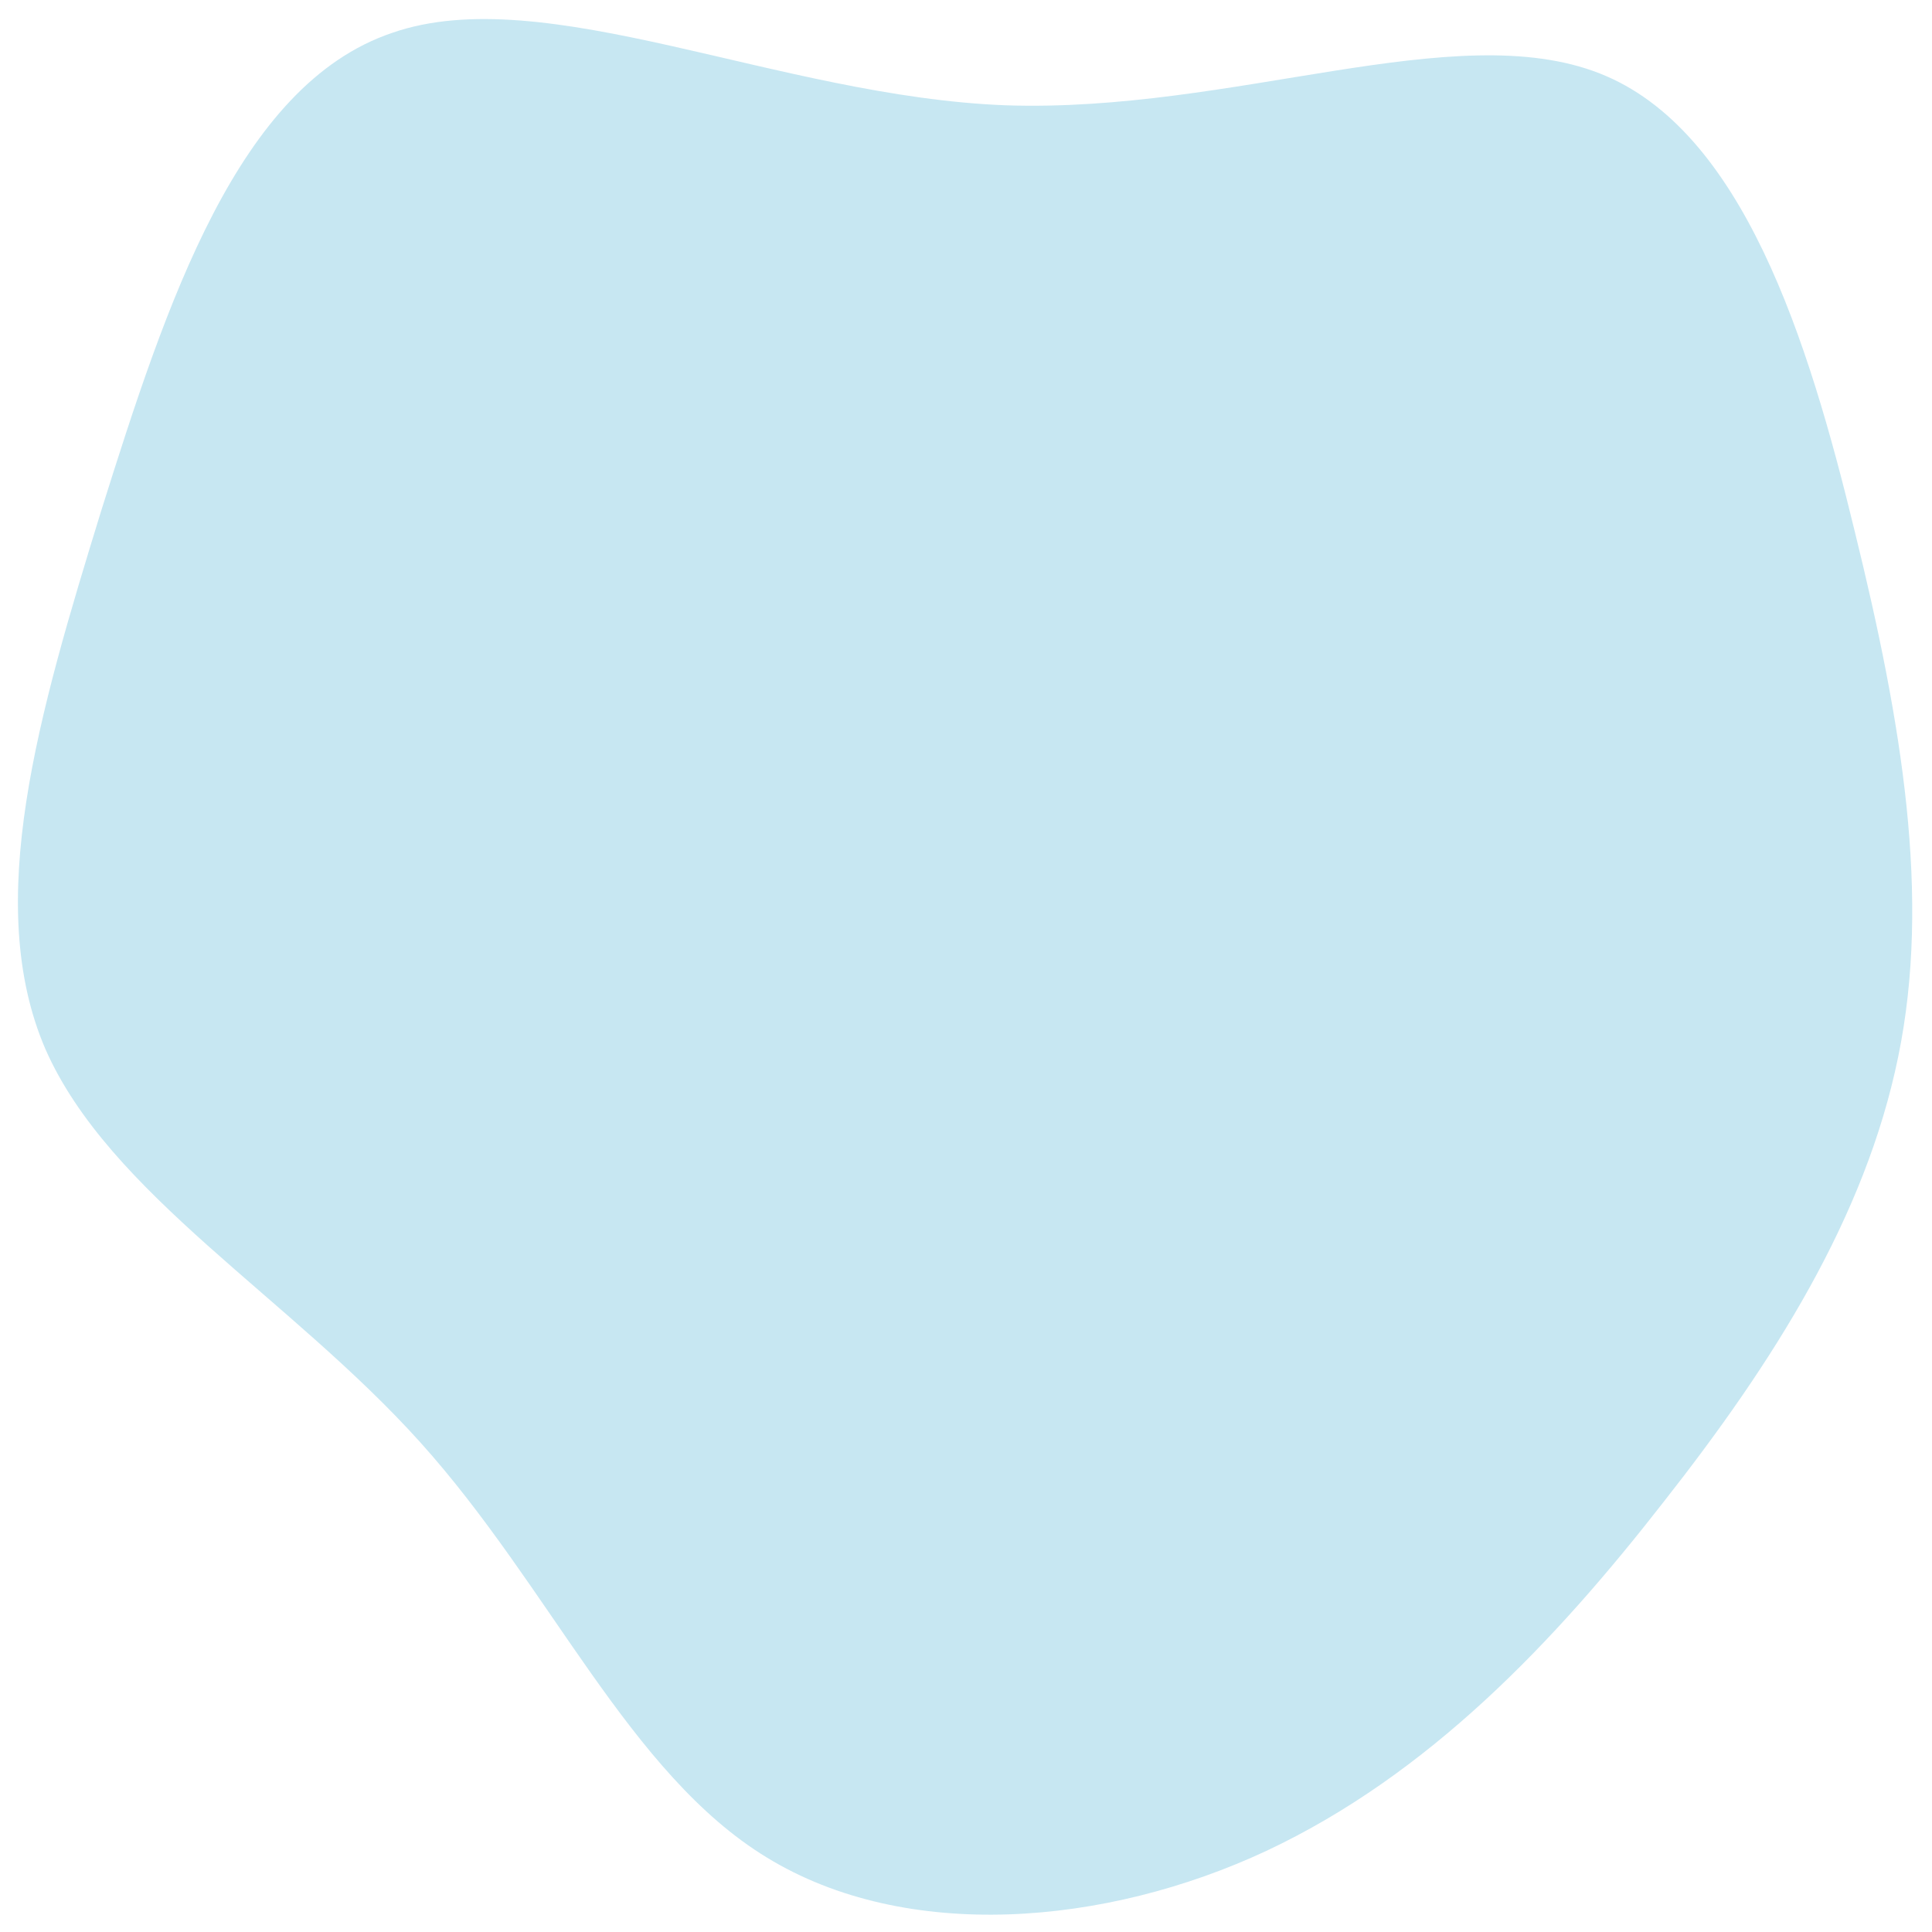
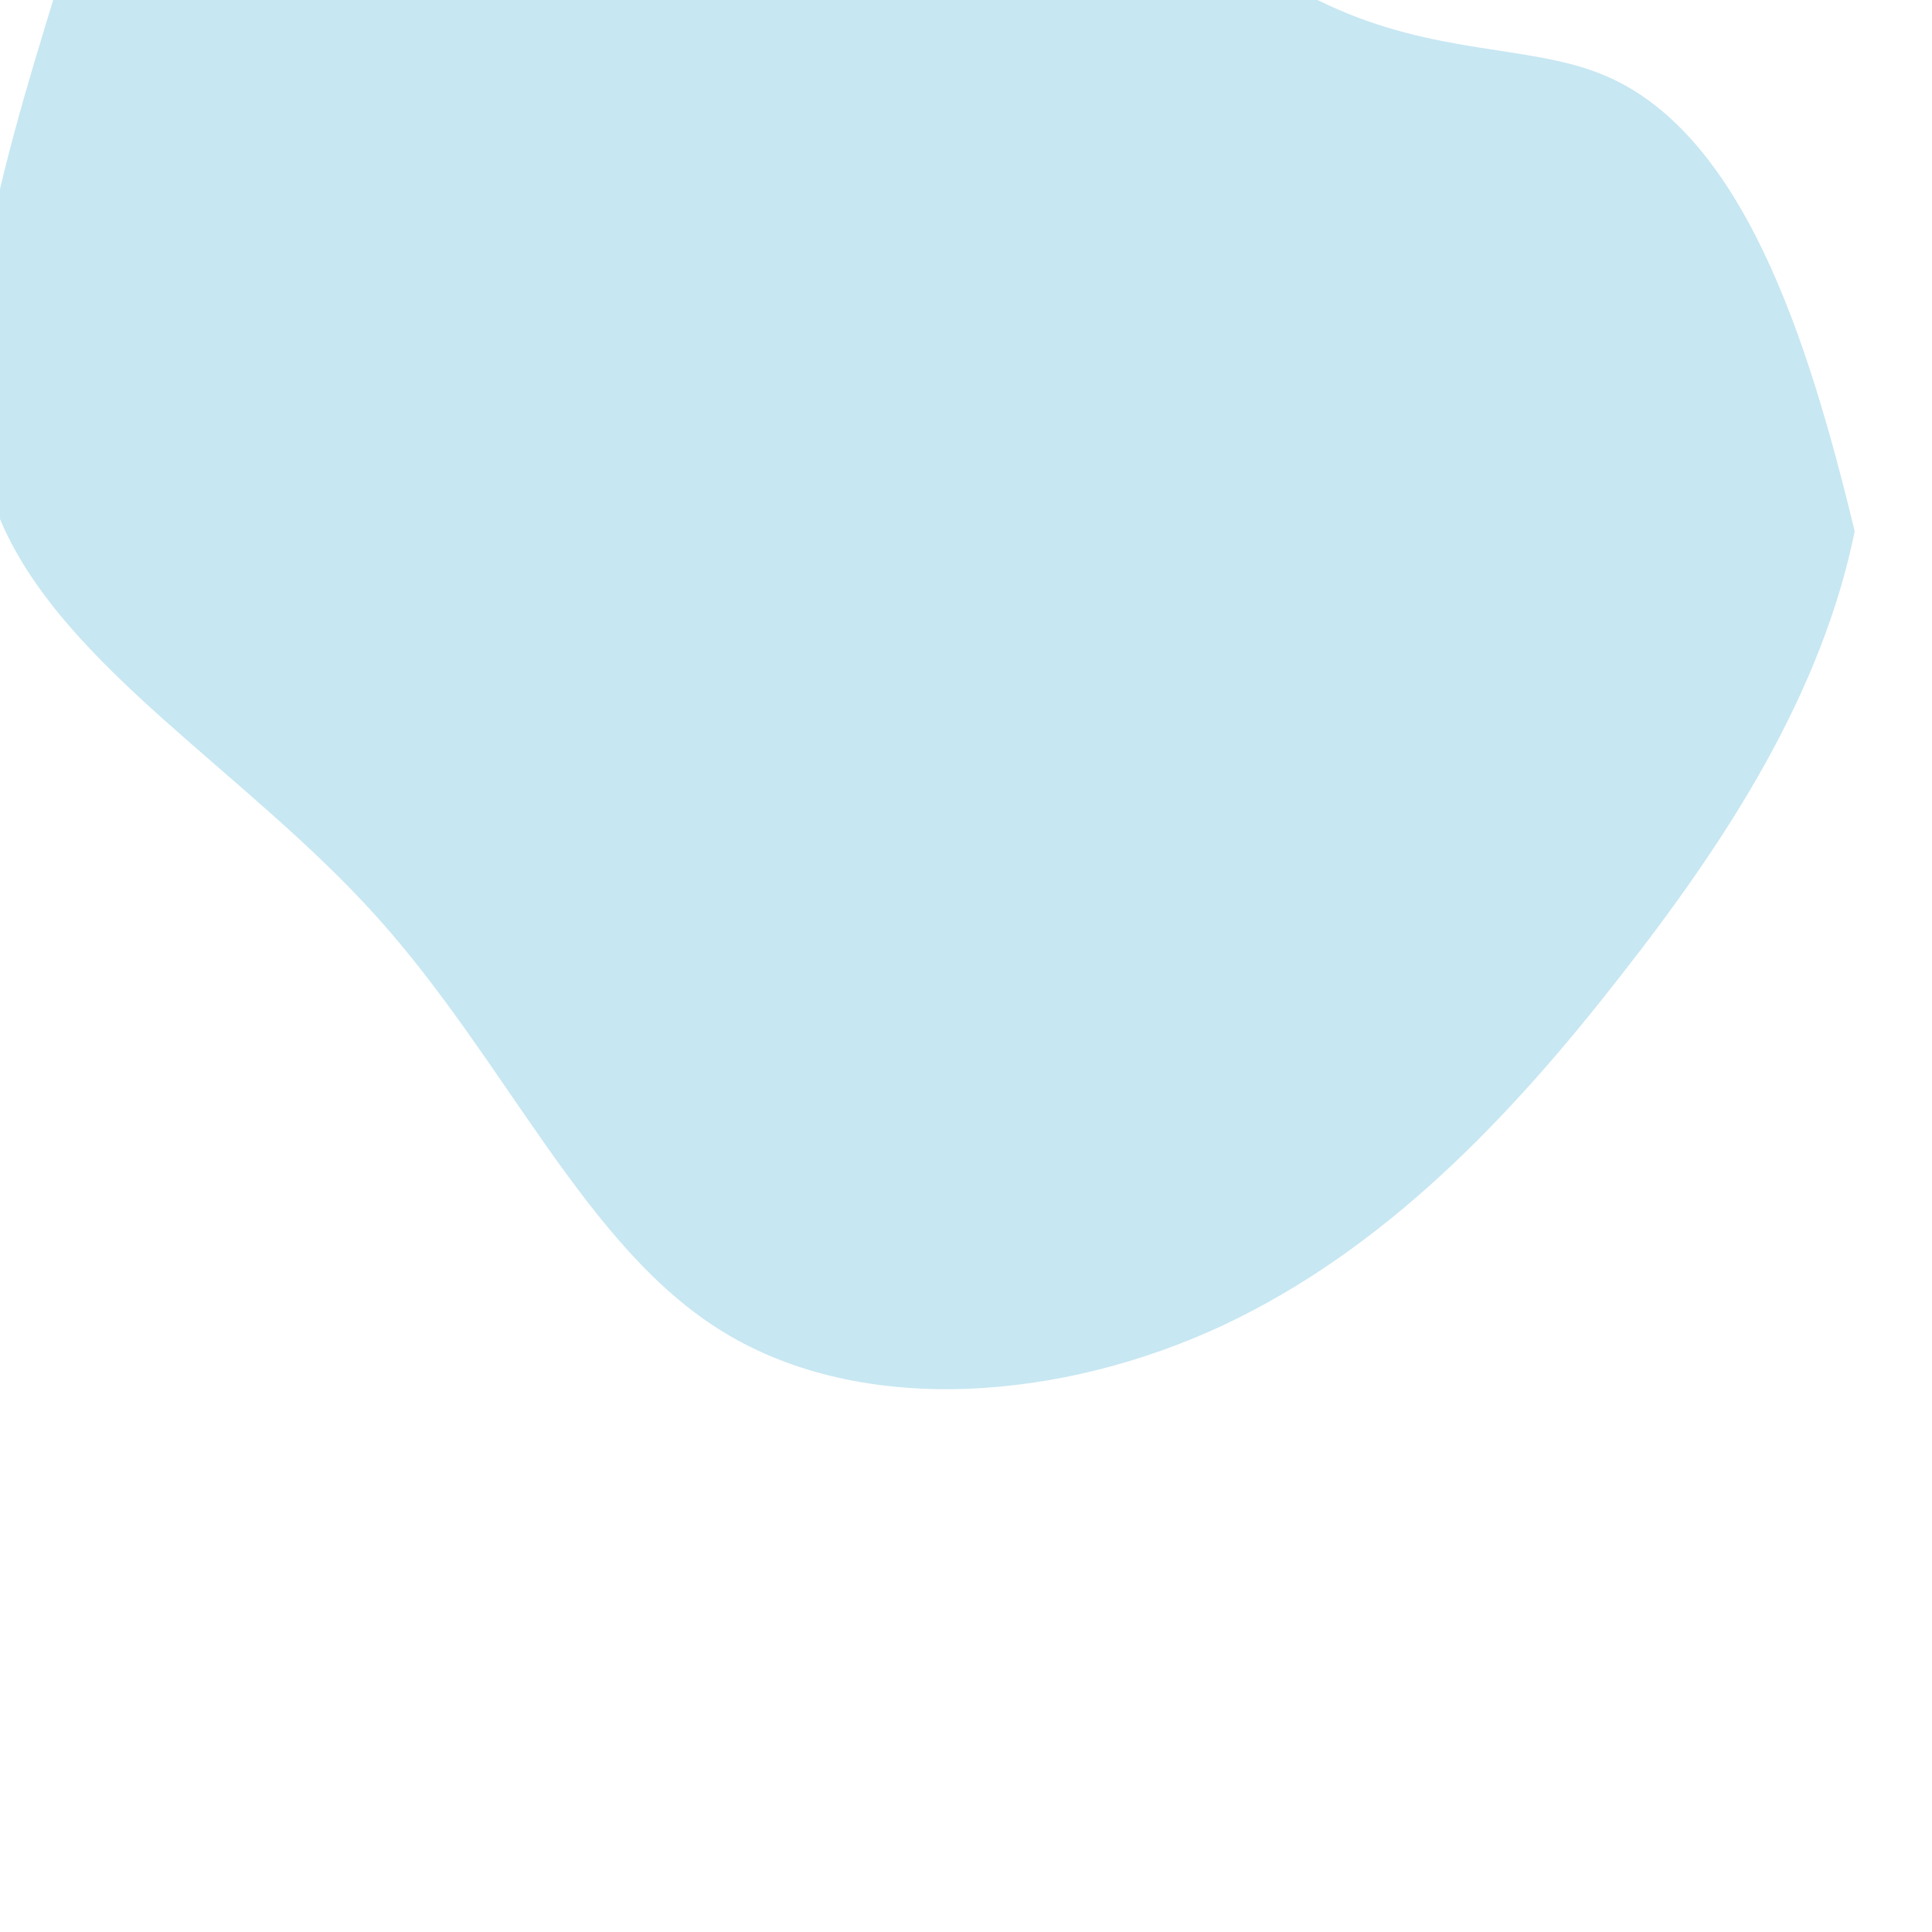
<svg xmlns="http://www.w3.org/2000/svg" version="1.1" id="图层_1" x="0px" y="0px" viewBox="0 0 200 200" style="enable-background:new 0 0 200 200;" xml:space="preserve">
  <style type="text/css">
	.st0{fill:#C7E7F2;}
</style>
-   <path class="st0" d="M165.6,7.6c14.8,5.8,21.6,27.6,26.4,47.4c4.9,19.9,7.9,37.9,4.5,54.4c-3.4,16.6-12.9,31.6-24.3,46.1  c-11.3,14.5-24.3,28.2-41.1,36.1c-16.7,7.8-37.3,9.5-51.7,0.7c-14.3-8.7-22.4-28-35.9-43c-13.5-15-32.2-25.7-38.8-40.7  c-6.5-15.1-0.7-34.7,5.8-55.8c6.7-21.3,14.1-44,30.1-49.4c15.8-5.5,40,6.6,63.5,7.5C127.7,11.7,150.6,1.7,165.6,7.6z" />
+   <path class="st0" d="M165.6,7.6c14.8,5.8,21.6,27.6,26.4,47.4c-3.4,16.6-12.9,31.6-24.3,46.1  c-11.3,14.5-24.3,28.2-41.1,36.1c-16.7,7.8-37.3,9.5-51.7,0.7c-14.3-8.7-22.4-28-35.9-43c-13.5-15-32.2-25.7-38.8-40.7  c-6.5-15.1-0.7-34.7,5.8-55.8c6.7-21.3,14.1-44,30.1-49.4c15.8-5.5,40,6.6,63.5,7.5C127.7,11.7,150.6,1.7,165.6,7.6z" />
</svg>